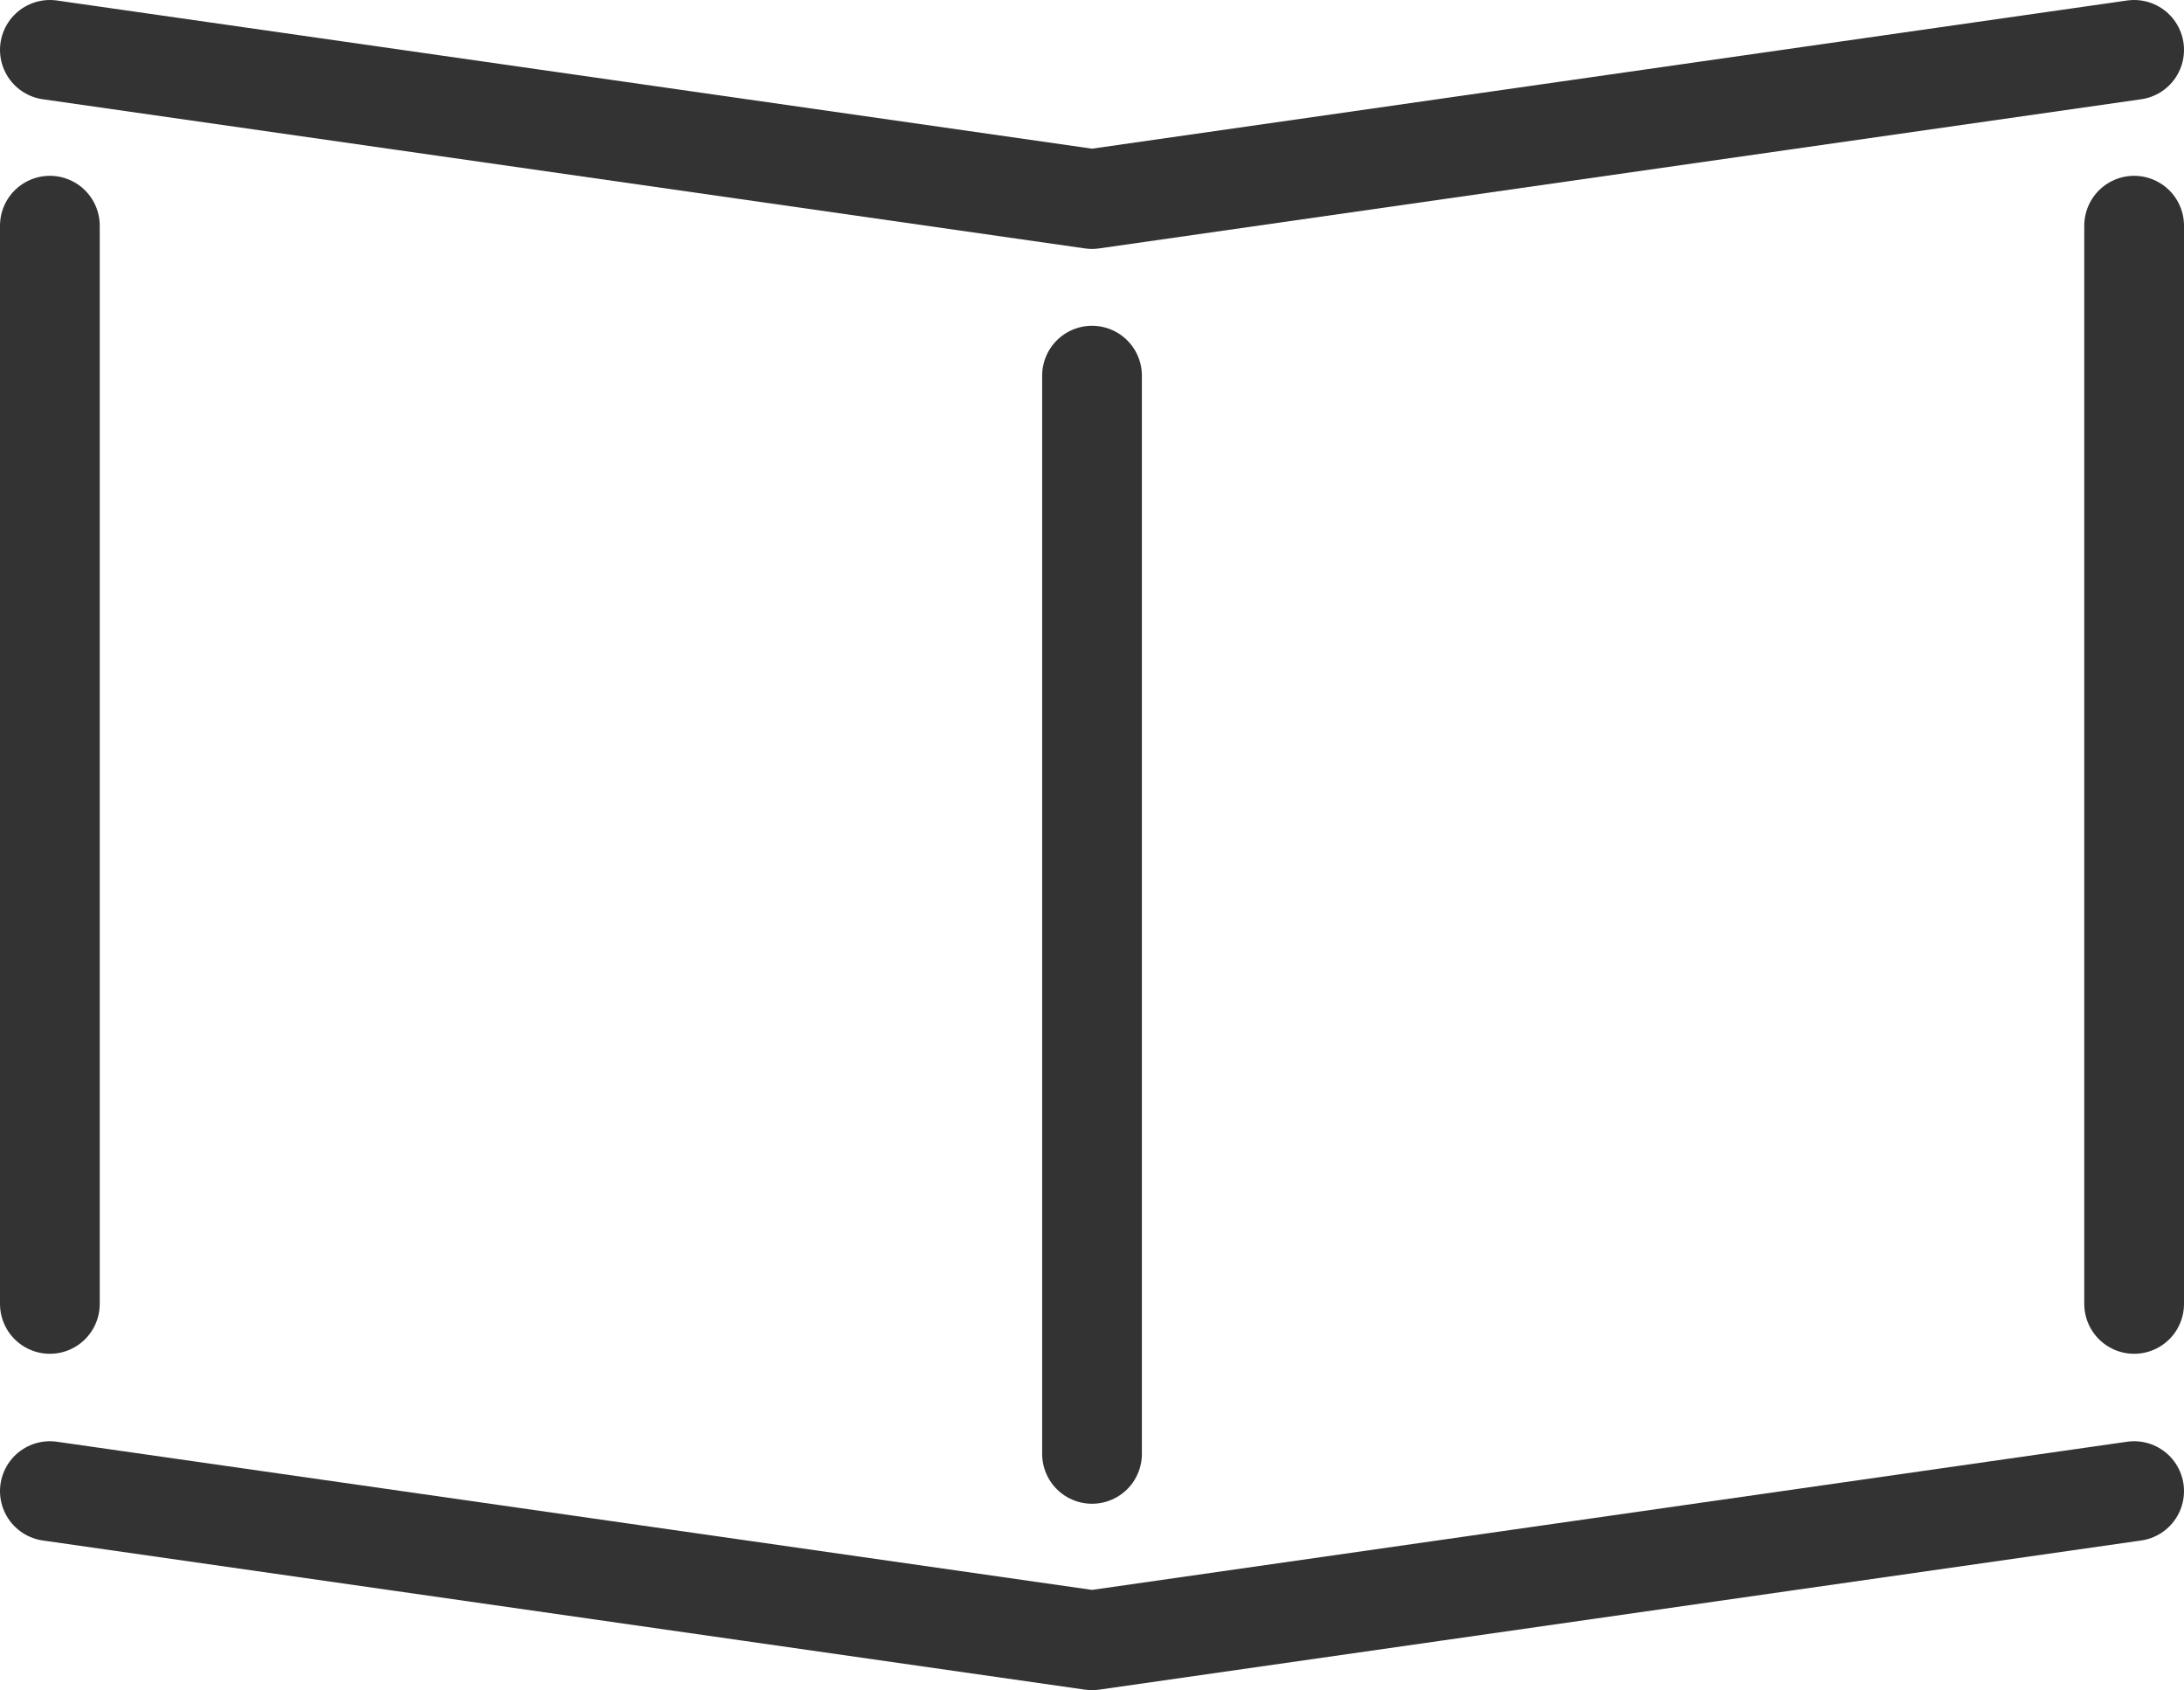
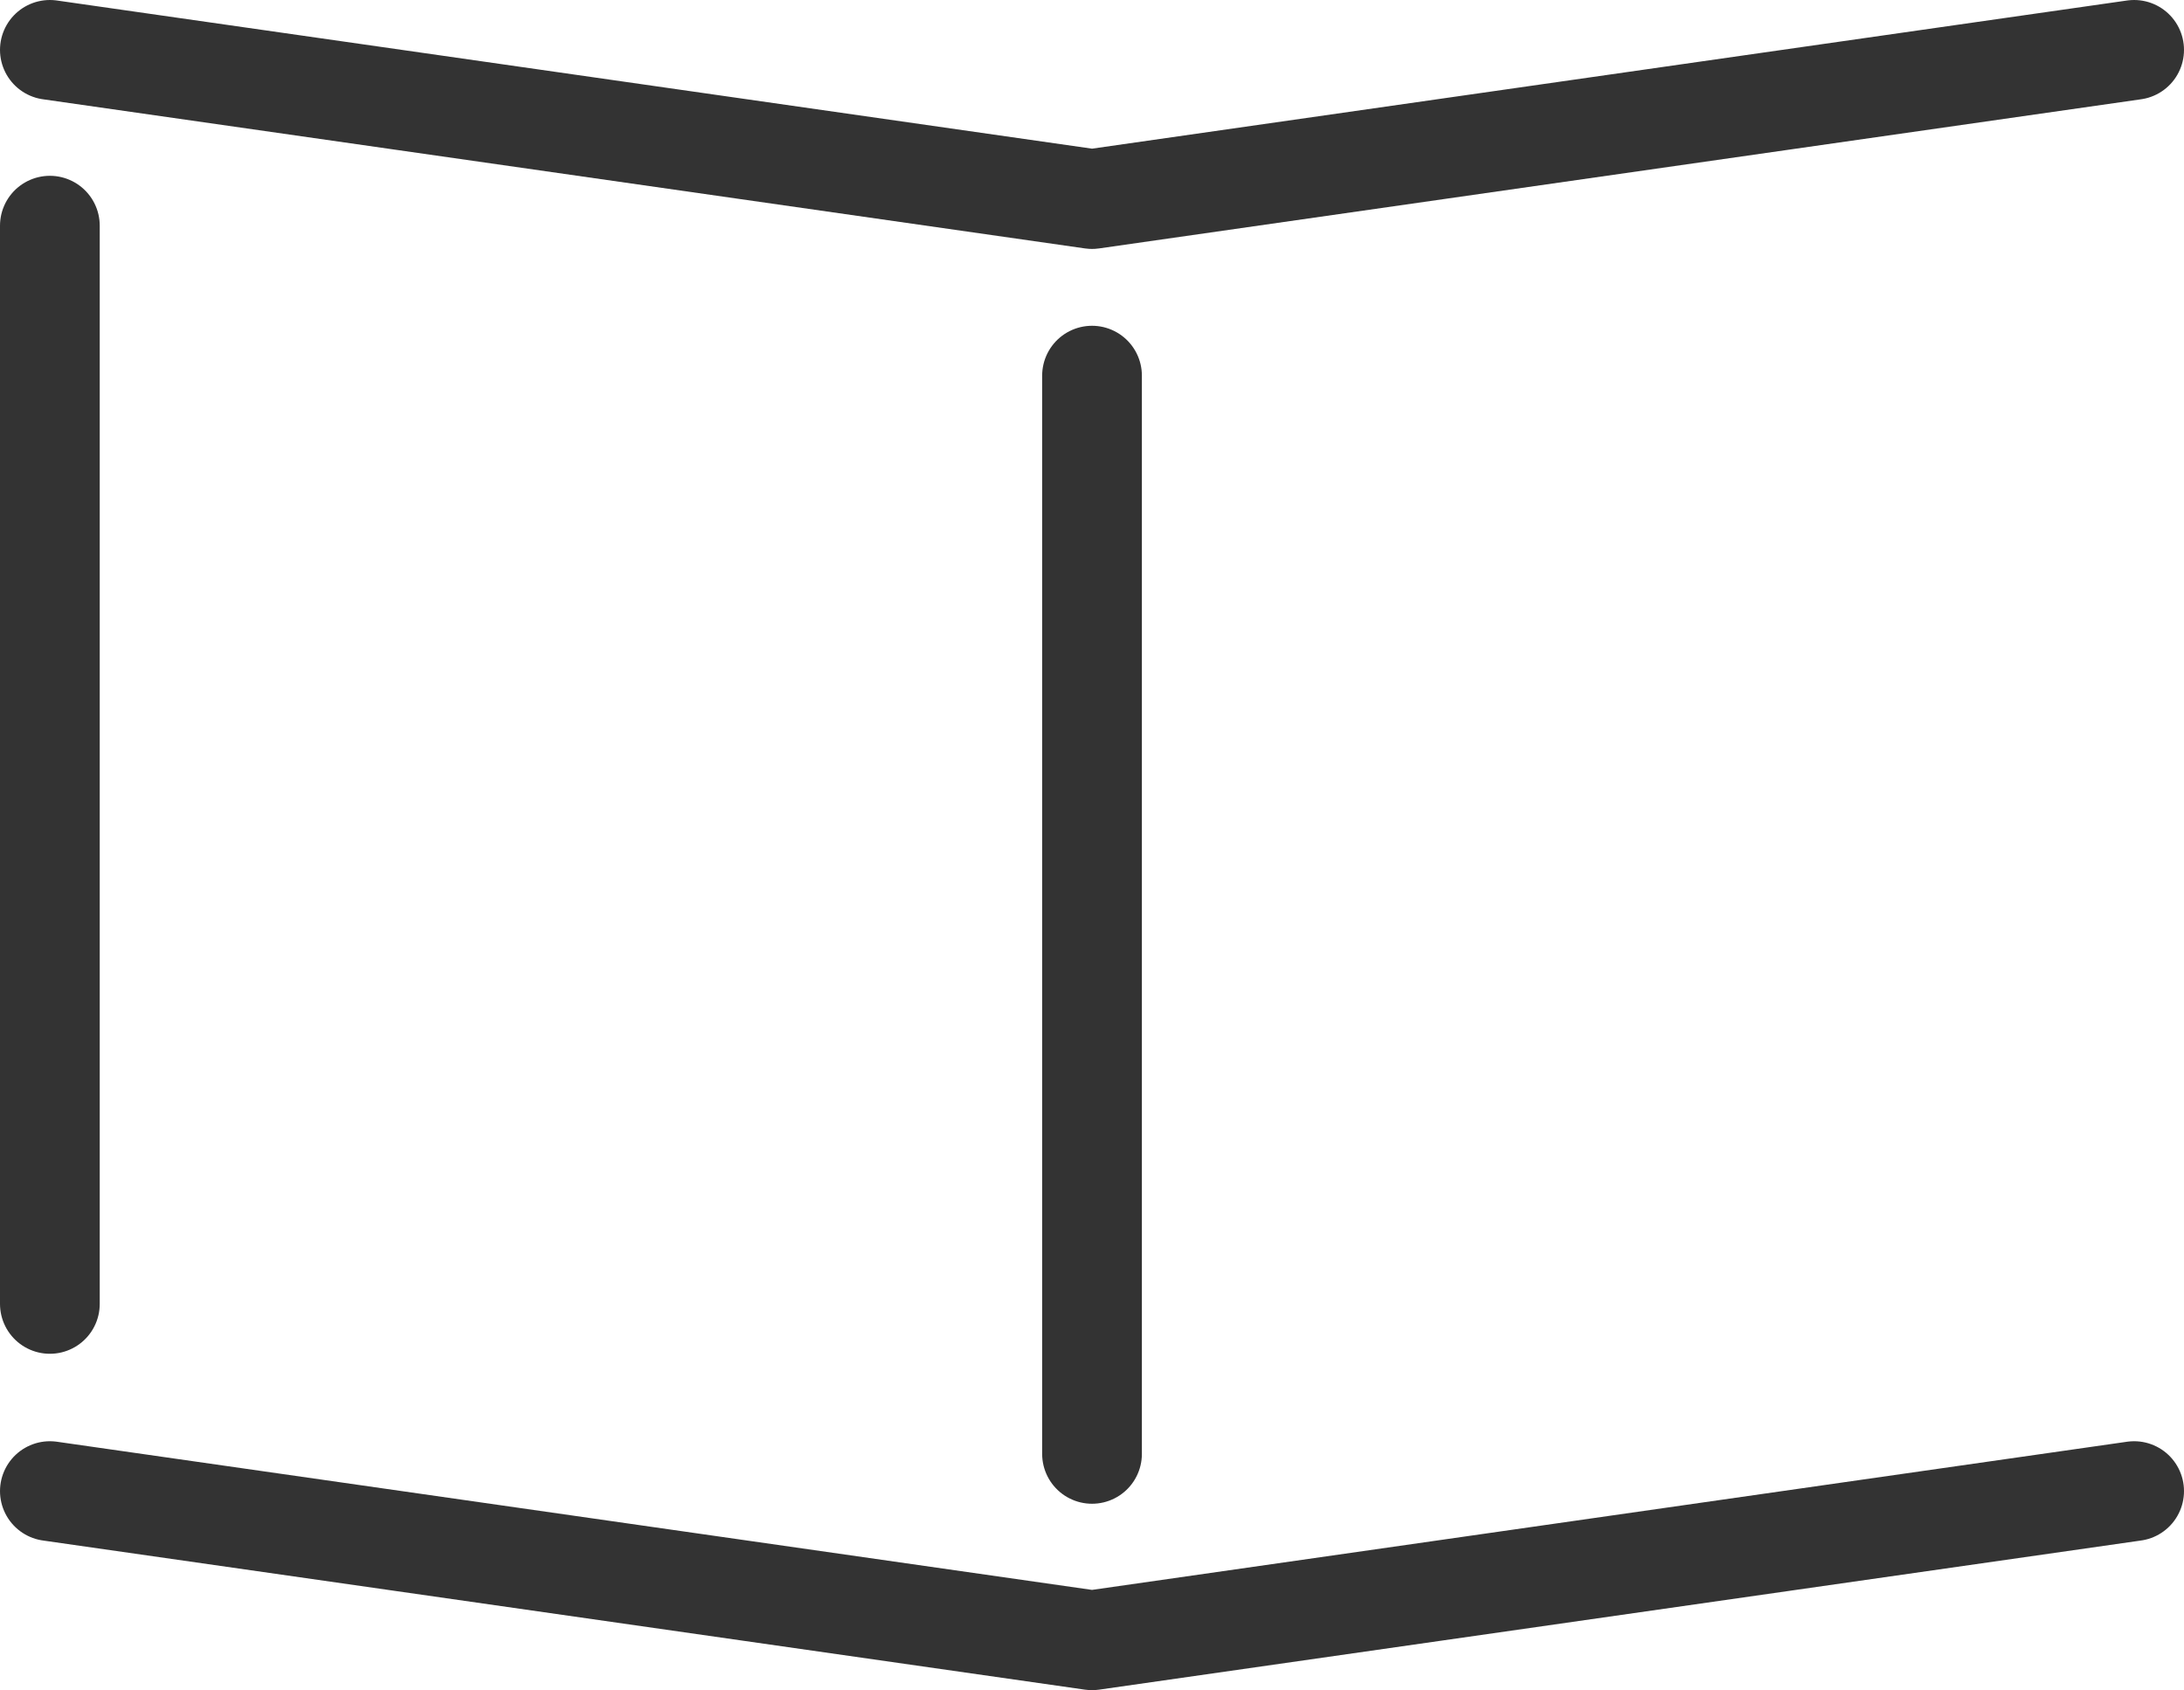
<svg xmlns="http://www.w3.org/2000/svg" id="_レイヤー_2" data-name="レイヤー 2" viewBox="0 0 656.97 508.28">
  <defs>
    <style>
      .cls-1 {
        fill: none;
        stroke: #333;
        stroke-linecap: round;
        stroke-linejoin: round;
        stroke-width: 30px;
      }
    </style>
  </defs>
  <g id="_レイヤー_1-2" data-name="レイヤー 1">
    <g>
      <polyline class="cls-1" points="641.97 448.42 328.49 493.28 15 448.42" />
      <polyline class="cls-1" points="641.97 15 328.49 59.86 15 15" />
      <line class="cls-1" x1="328.49" y1="112.97" x2="328.49" y2="437.22" />
-       <line class="cls-1" x1="641.97" y1="67.87" x2="641.97" y2="392.12" />
      <line class="cls-1" x1="15" y1="67.87" x2="15" y2="392.12" />
    </g>
  </g>
</svg>